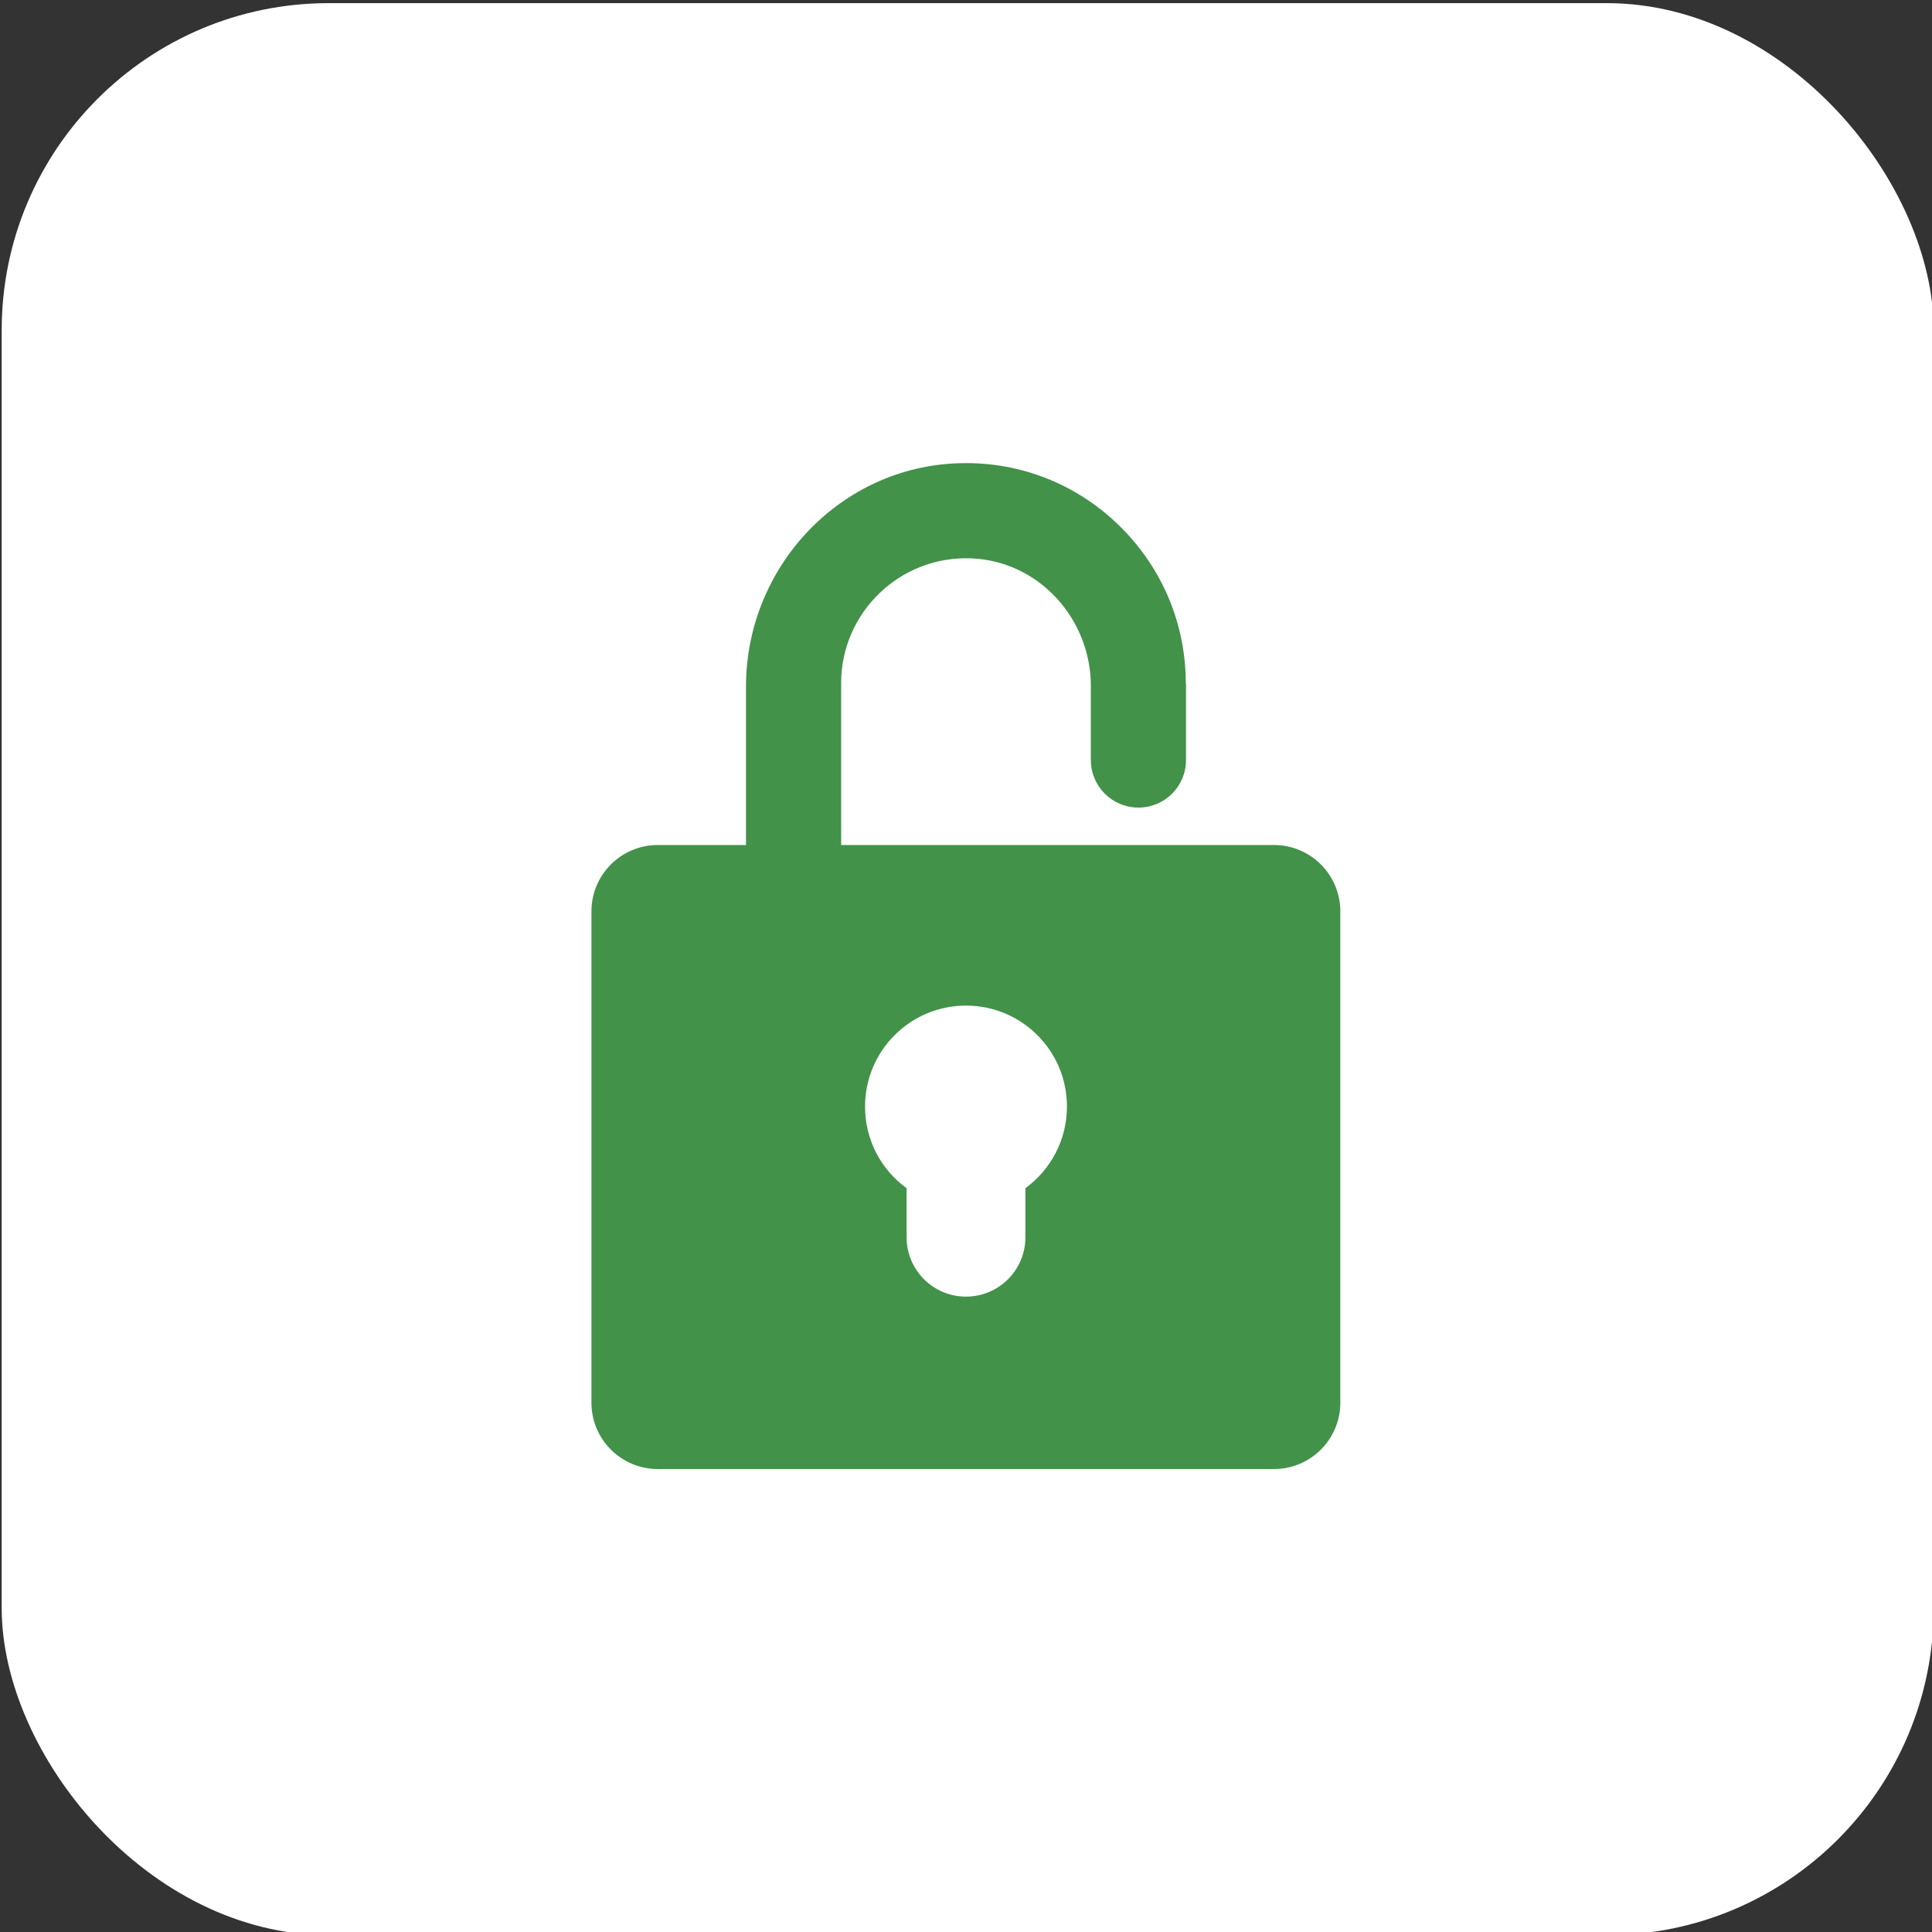
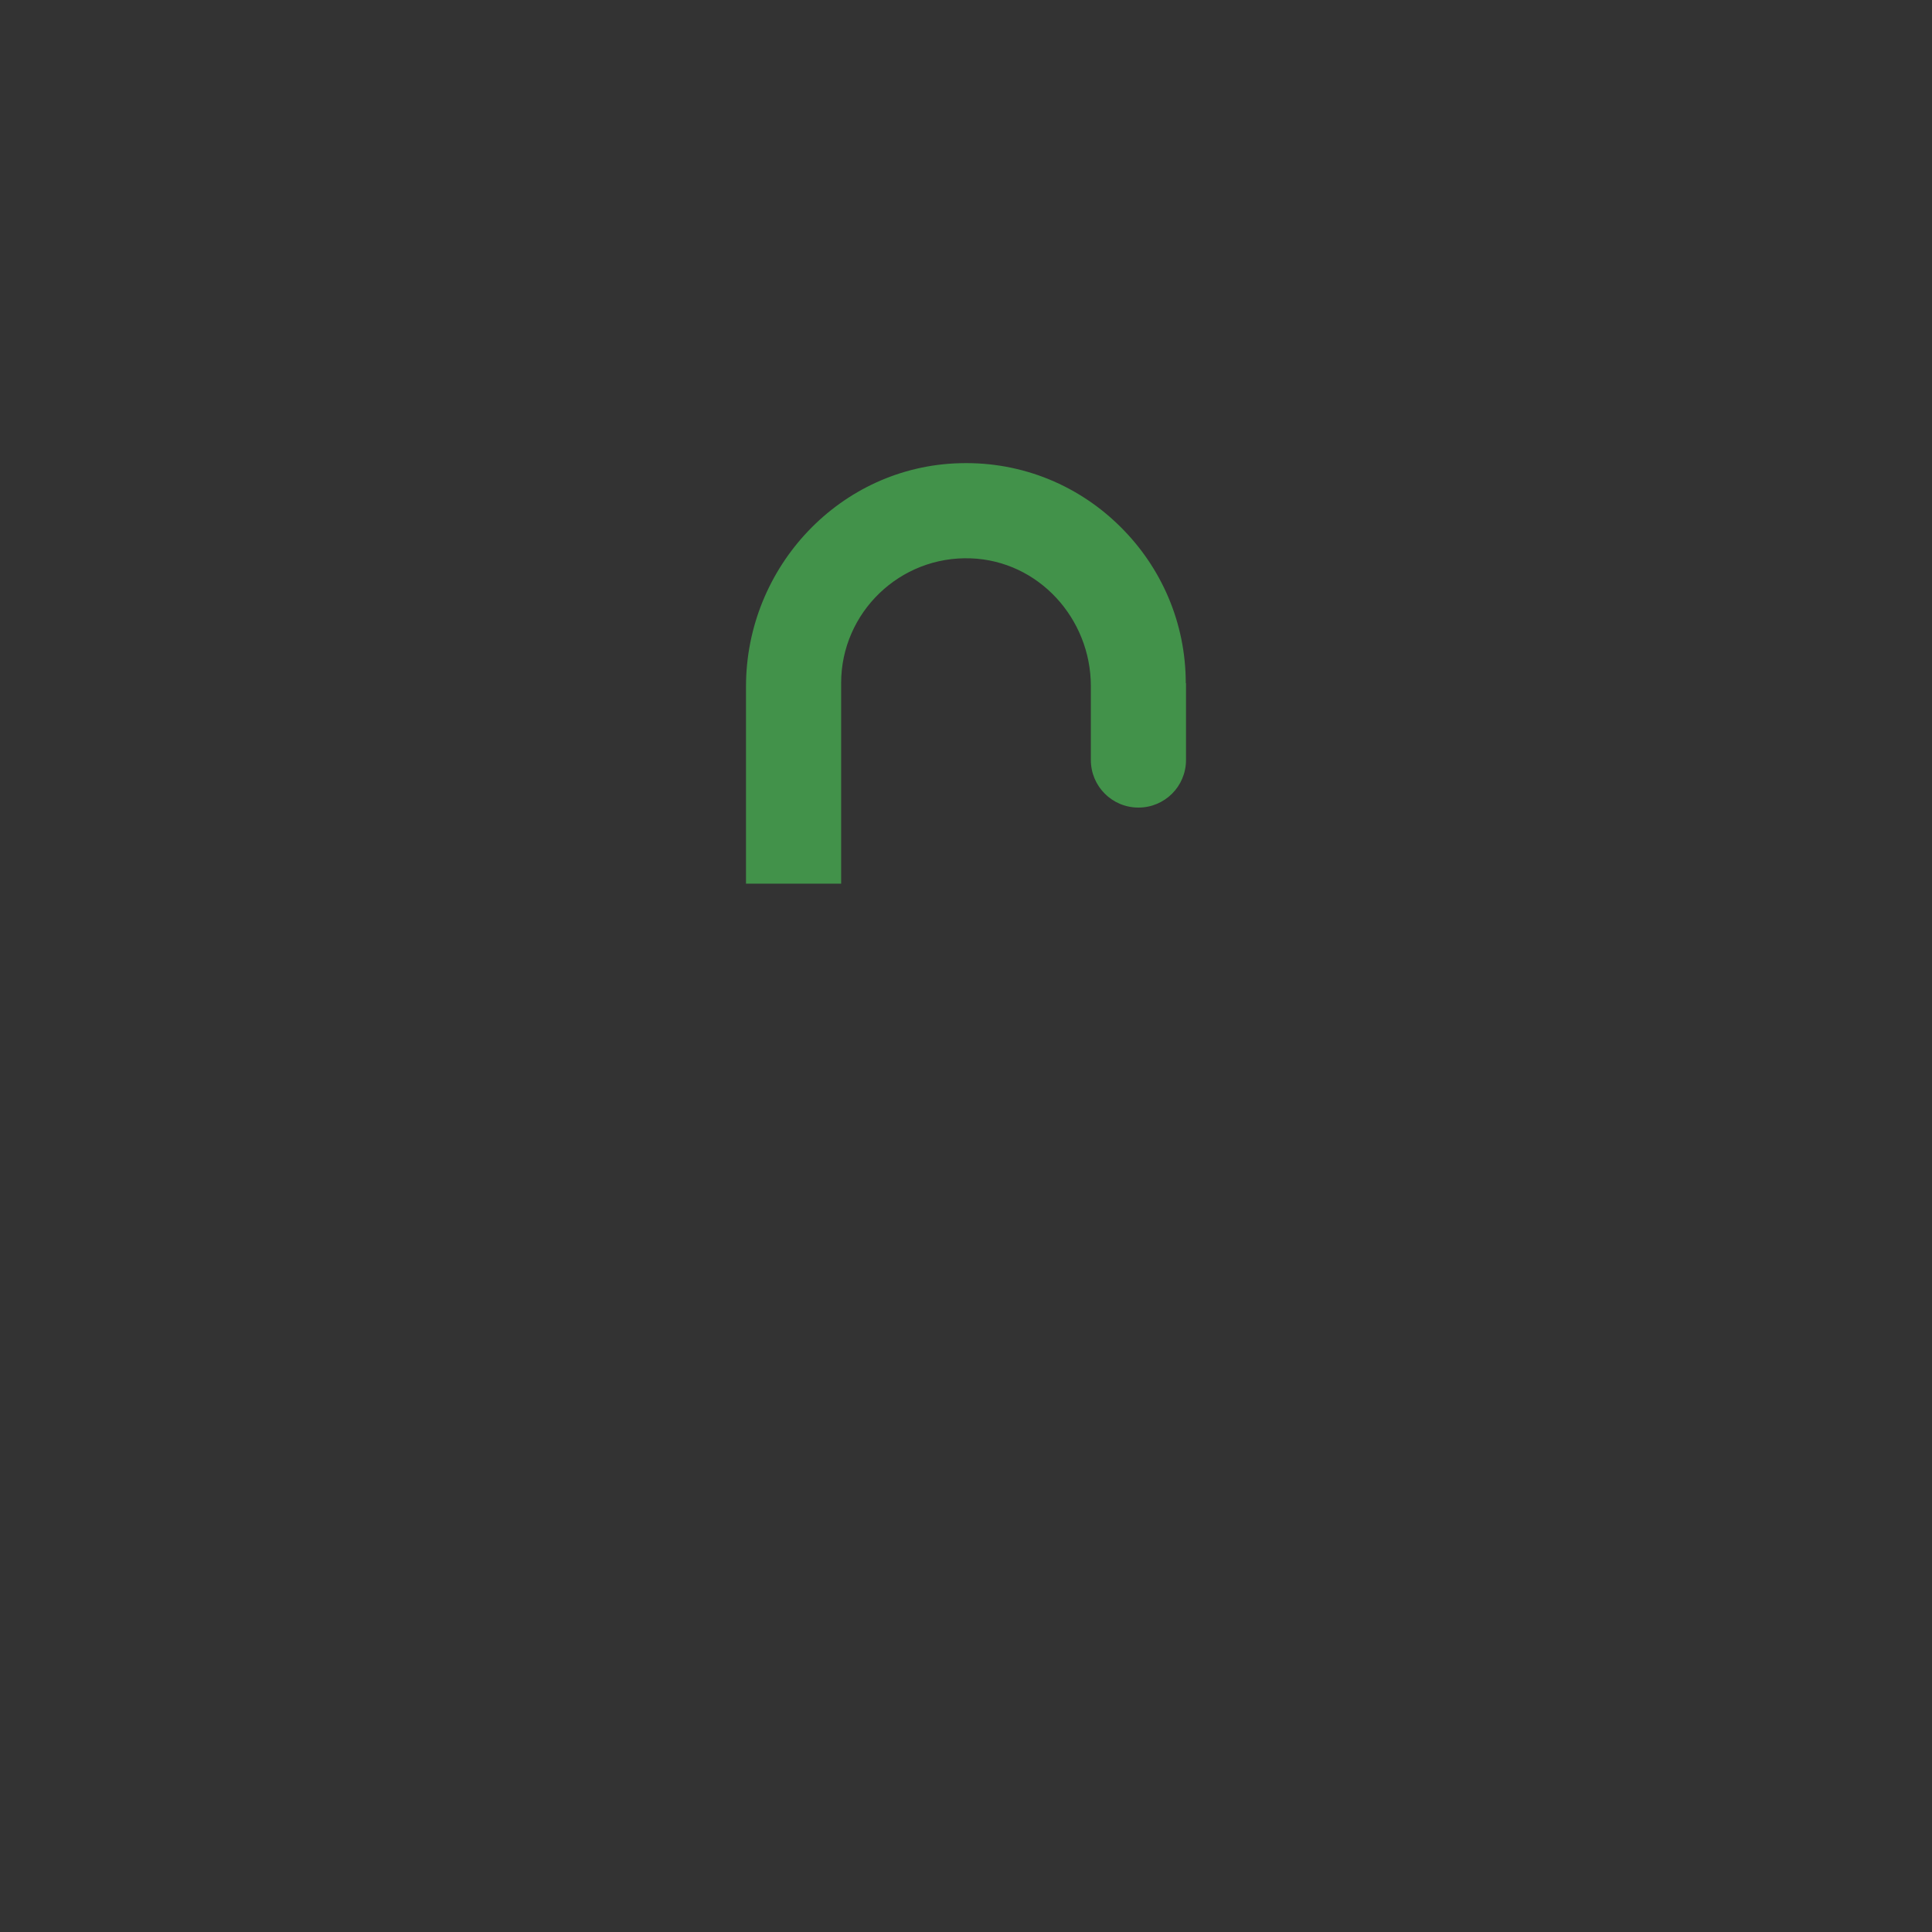
<svg xmlns="http://www.w3.org/2000/svg" id="_Слой_1" data-name="Слой 1" viewBox="0 0 80 80">
  <rect x="0" y="0" width="80" height="80" fill="#333333" stroke="none" />
  <defs>
    <style>
      .cls-1 {
        fill: #fff;
      }

      .cls-2 {
        fill: #42924a;
      }
    </style>
  </defs>
-   <rect class="cls-1" x=".07" y=".13" width="80" height="80" rx="13.54" ry="13.54" />
  <g>
-     <path class="cls-2" d="M52.75,34.99h-25.51c-1.52,0-2.75,1.23-2.75,2.75v20.34c0,1.52,1.23,2.75,2.75,2.75h25.51c1.52,0,2.75-1.23,2.75-2.75v-20.34c0-1.52-1.23-2.75-2.75-2.75ZM42.46,49.2v2.03c0,1.36-1.1,2.46-2.46,2.46s-2.46-1.1-2.46-2.46v-2.03c-1.05-.76-1.72-1.99-1.72-3.38,0-2.31,1.87-4.18,4.18-4.18s4.18,1.87,4.18,4.18c0,1.39-.68,2.62-1.72,3.38Z" />
    <path class="cls-2" d="M49.11,28.28v3.19c0,1.09-.88,1.97-1.97,1.97h0c-1.09,0-1.97-.88-1.97-1.97v-3.06c0-2.8-2.17-5.19-4.97-5.29-2.94-.11-5.37,2.25-5.37,5.16v8.31h-3.94v-8.16c0-4.96,3.91-9.13,8.87-9.25,2.61-.07,4.97.96,6.67,2.67,1.65,1.65,2.67,3.92,2.67,6.44Z" />
  </g>
</svg>